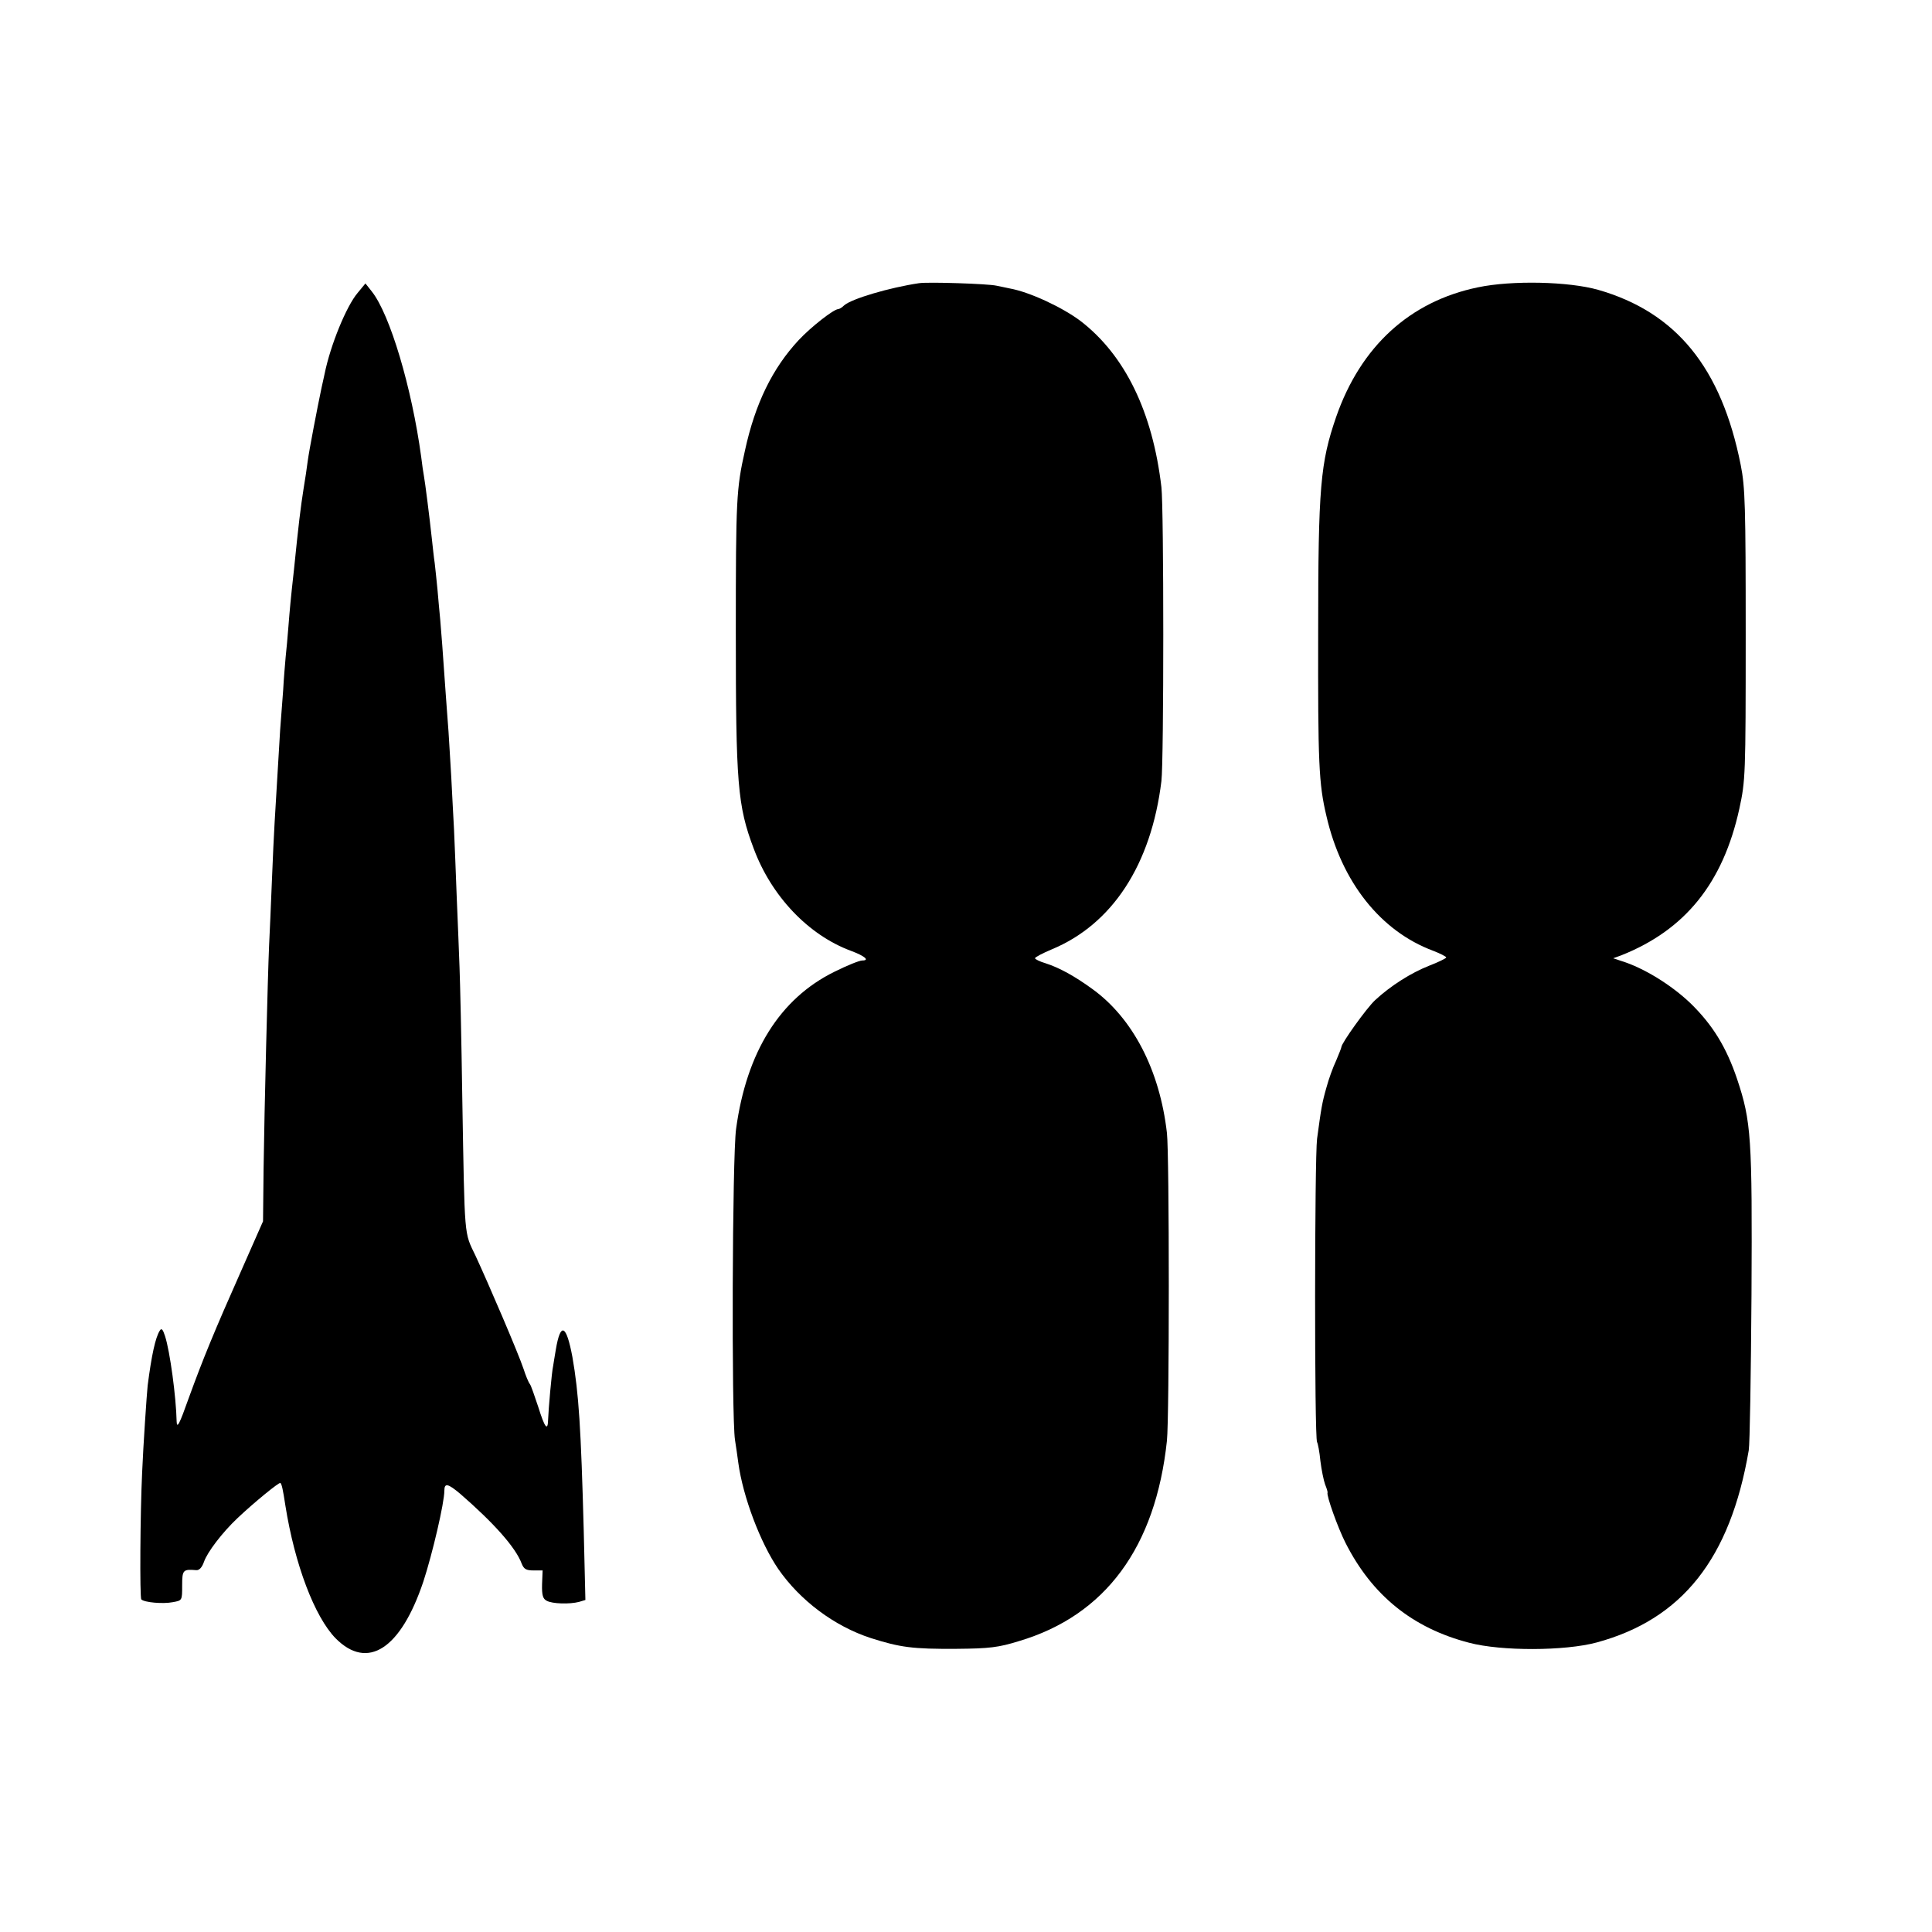
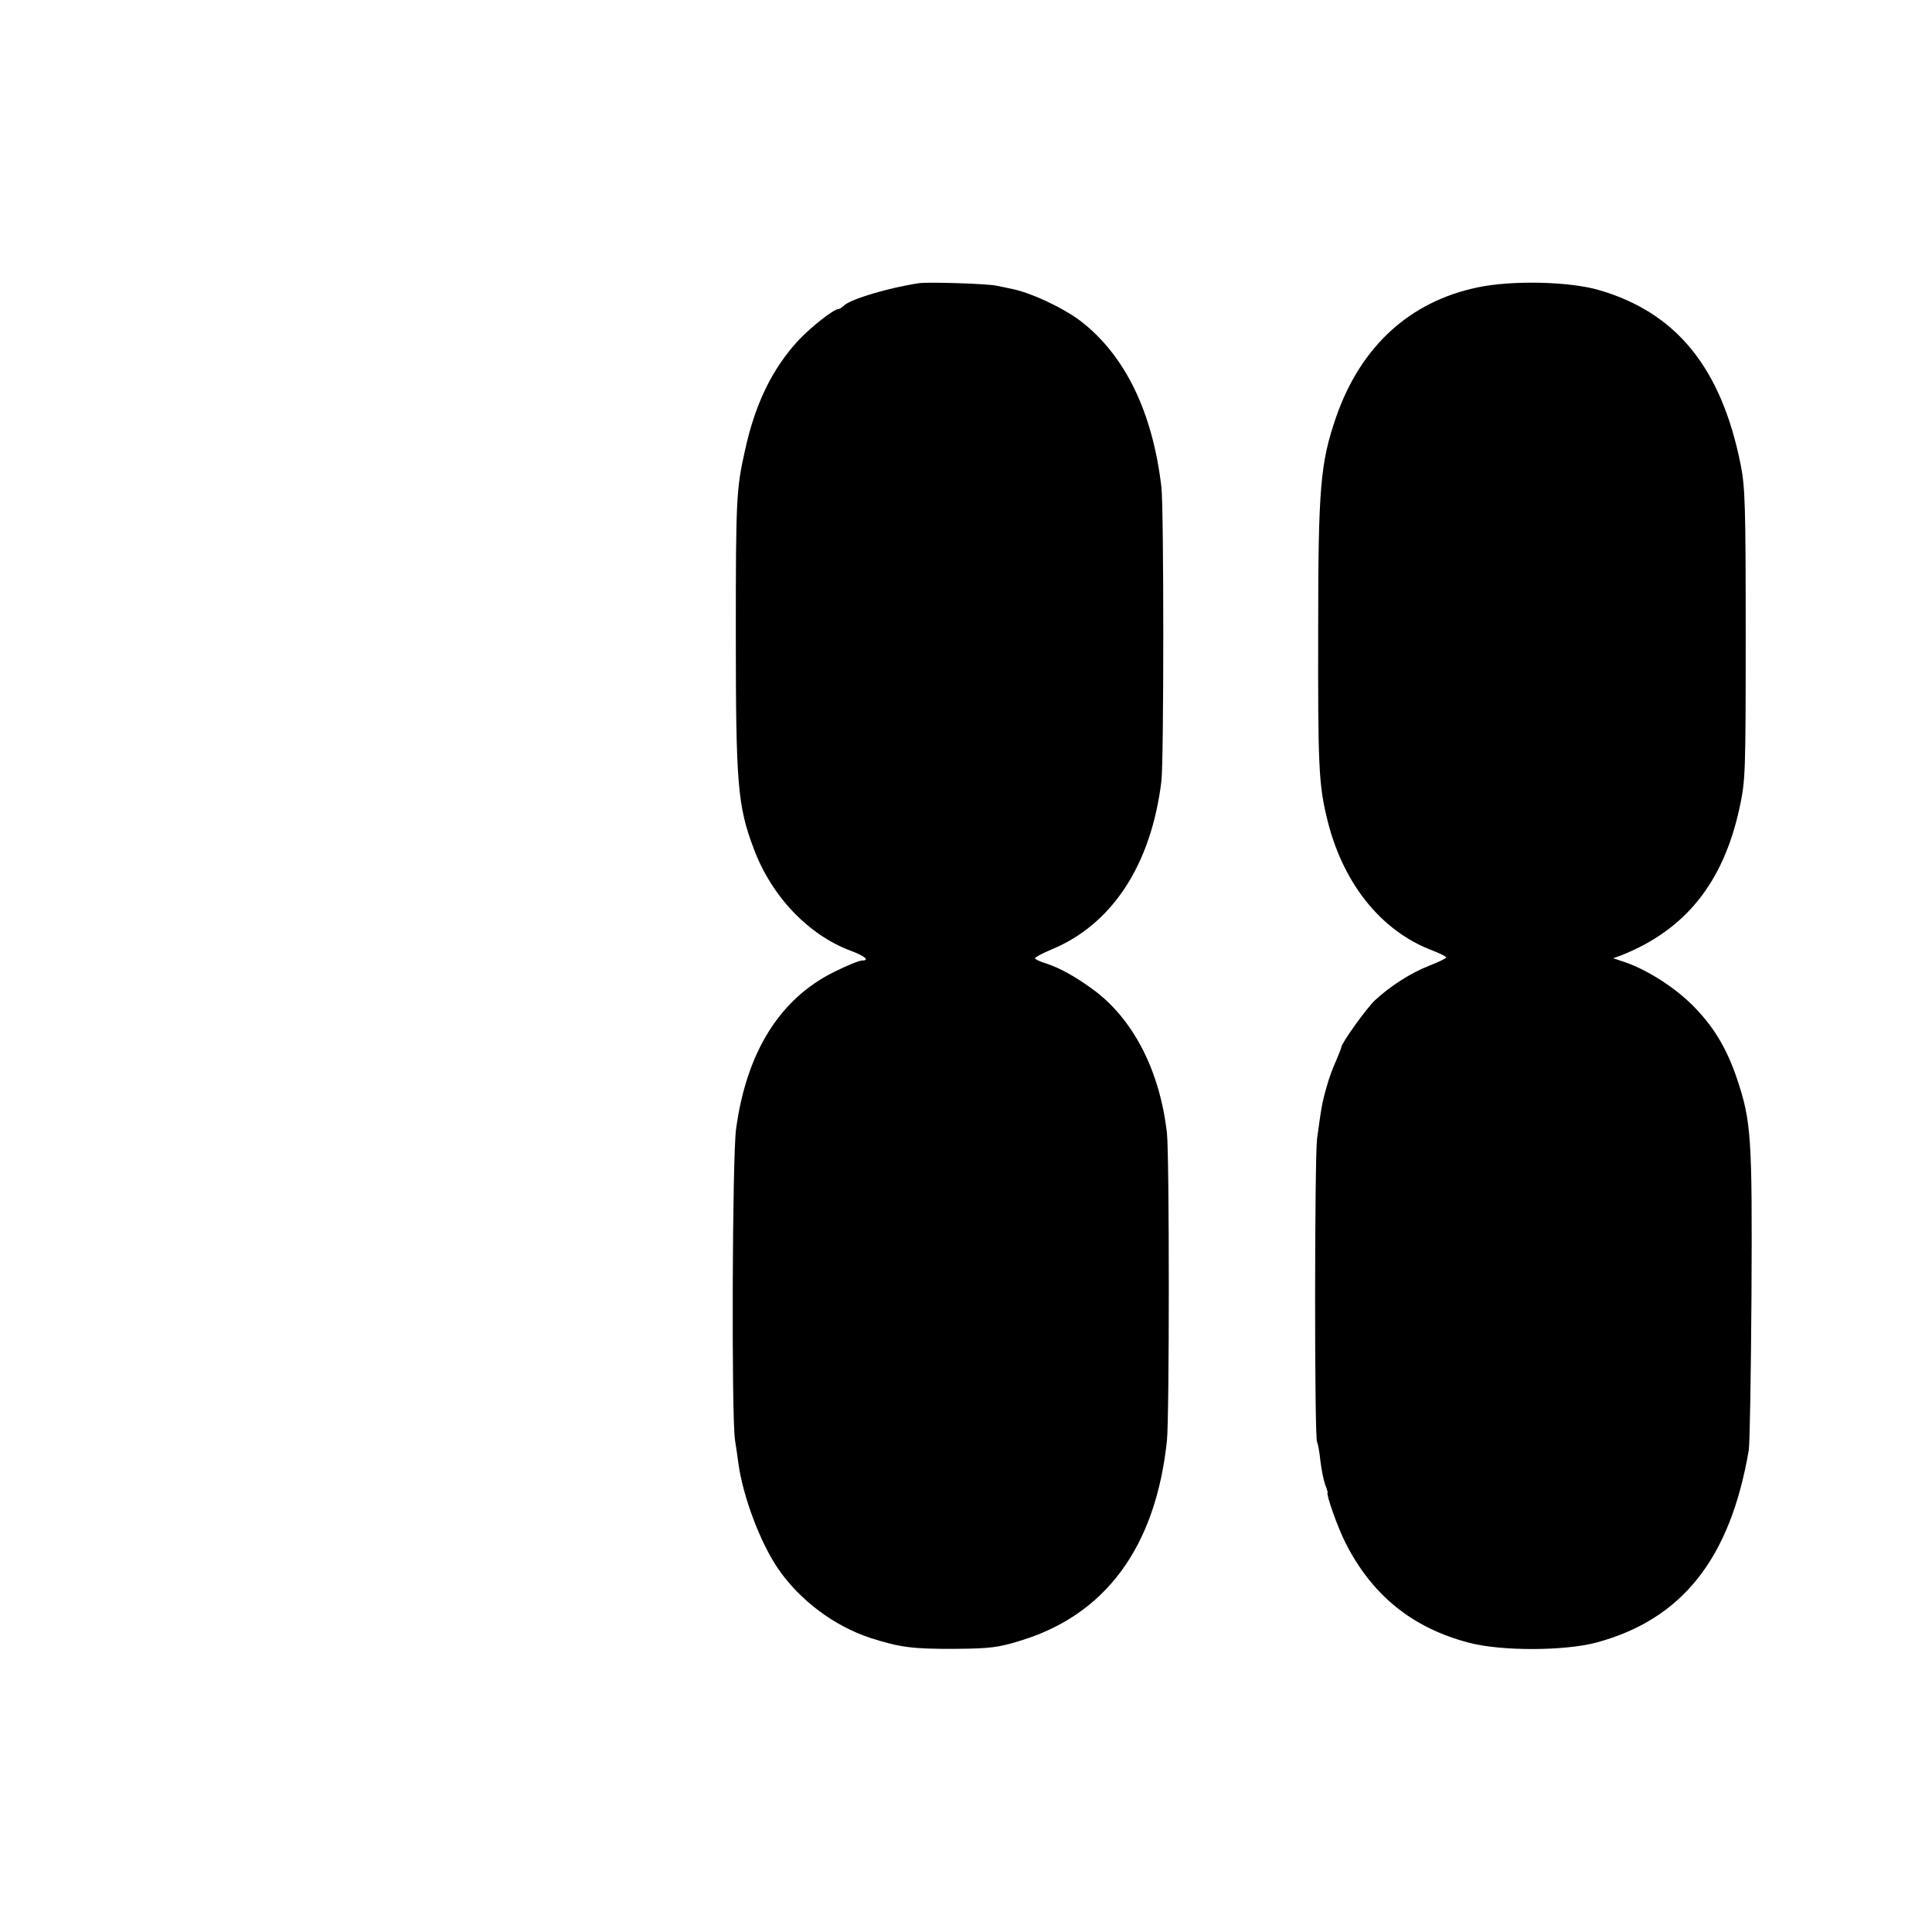
<svg xmlns="http://www.w3.org/2000/svg" version="1.0" width="700pt" height="700pt" viewBox="0 0 700 700" preserveAspectRatio="xMidYMid meet">
  <g transform="translate(0,700) scale(0.1,-0.1)" fill="#000000" stroke="none">
    <path d="M3330 5974 c-107 -16 -243 -56 -271 -80 -8 -8 -18 -14 -22 -14 -16 0 -98 -64 -143 -112 -95 -102 -158 -230 -195 -401 -31 -138 -33 -175 -33 -657 0 -549 6 -629 65 -785 64 -172 198 -313 352 -370 51 -19 69 -35 41 -35 -10 0 -55 -18 -101 -41 -197 -97 -318 -290 -356 -569 -14 -101 -17 -1043 -4 -1127 4 -24 9 -61 12 -83 17 -124 80 -290 145 -385 79 -114 203 -207 335 -250 107 -34 152 -40 310 -39 120 1 153 5 227 28 313 93 495 340 536 726 9 85 9 1037 0 1115 -26 228 -124 417 -272 523 -62 45 -118 76 -168 92 -21 6 -38 15 -38 18 0 4 27 18 60 32 220 91 361 307 398 610 9 73 9 988 0 1065 -32 273 -132 478 -293 602 -65 49 -184 105 -257 118 -13 3 -34 7 -48 10 -31 7 -246 14 -280 9z" />
    <path d="M5355 5959 c-247 -51 -425 -214 -514 -470 -57 -166 -65 -253 -65 -774 -1 -481 2 -554 30 -672 55 -239 196 -417 387 -488 26 -10 47 -21 47 -24 0 -3 -28 -17 -62 -30 -66 -26 -140 -73 -196 -125 -31 -29 -122 -156 -122 -170 0 -3 -9 -25 -19 -49 -11 -23 -27 -67 -35 -97 -16 -56 -19 -75 -34 -186 -9 -69 -10 -1084 0 -1099 3 -5 9 -36 12 -68 4 -33 12 -71 17 -85 6 -15 10 -28 9 -30 -5 -9 37 -127 65 -182 96 -190 243 -309 448 -362 117 -31 347 -30 462 1 310 84 484 304 551 696 4 22 8 276 10 565 3 570 -1 627 -52 780 -39 116 -89 197 -169 275 -69 66 -169 128 -250 153 l-30 10 30 11 c231 92 368 262 427 531 22 102 23 119 23 630 0 465 -2 535 -18 615 -70 353 -234 554 -517 635 -106 30 -311 35 -435 9z" />
-     <path d="M1296 5939 c-41 -48 -99 -190 -120 -294 -4 -16 -8 -39 -11 -50 -15 -71 -45 -227 -50 -265 -3 -25 -10 -70 -15 -100 -11 -70 -18 -127 -35 -295 -12 -107 -15 -142 -20 -205 -3 -36 -7 -85 -10 -110 -2 -25 -7 -79 -9 -120 -3 -41 -8 -106 -11 -145 -4 -67 -12 -198 -20 -335 -2 -36 -7 -132 -10 -215 -3 -82 -8 -186 -10 -230 -5 -116 -17 -589 -20 -810 l-2 -190 -75 -170 c-104 -234 -143 -330 -194 -470 -34 -96 -43 -113 -44 -85 -2 89 -24 253 -42 309 -8 25 -13 30 -19 20 -16 -25 -30 -90 -44 -199 -3 -27 -16 -218 -20 -315 -7 -144 -9 -454 -3 -460 11 -11 78 -17 114 -10 34 6 34 6 34 60 0 57 3 60 51 56 11 -1 21 10 28 30 12 35 66 106 121 158 59 56 152 132 156 128 5 -5 9 -23 18 -82 34 -214 106 -403 182 -481 116 -117 236 -39 318 206 33 101 76 285 76 329 0 29 13 26 57 -11 121 -105 201 -194 223 -253 8 -20 16 -25 43 -25 l33 0 -2 -50 c-1 -40 3 -53 17 -60 20 -11 82 -13 117 -4 l23 7 -6 251 c-10 372 -18 498 -41 629 -22 118 -43 128 -60 28 -4 -25 -9 -53 -10 -61 -5 -21 -17 -159 -18 -192 -1 -46 -12 -32 -36 45 -13 39 -26 77 -30 82 -5 6 -15 30 -23 55 -19 57 -128 311 -174 410 -42 88 -39 53 -48 570 -3 212 -8 426 -10 475 -2 50 -6 162 -10 250 -3 88 -8 201 -10 250 -3 50 -7 135 -10 190 -3 55 -8 129 -10 165 -3 36 -7 97 -10 135 -11 160 -16 223 -20 270 -3 28 -7 77 -10 110 -3 33 -8 76 -10 95 -3 19 -7 58 -10 85 -9 84 -25 209 -29 230 -2 11 -7 43 -10 70 -34 250 -113 516 -179 599 l-23 29 -28 -34z" />
  </g>
</svg>